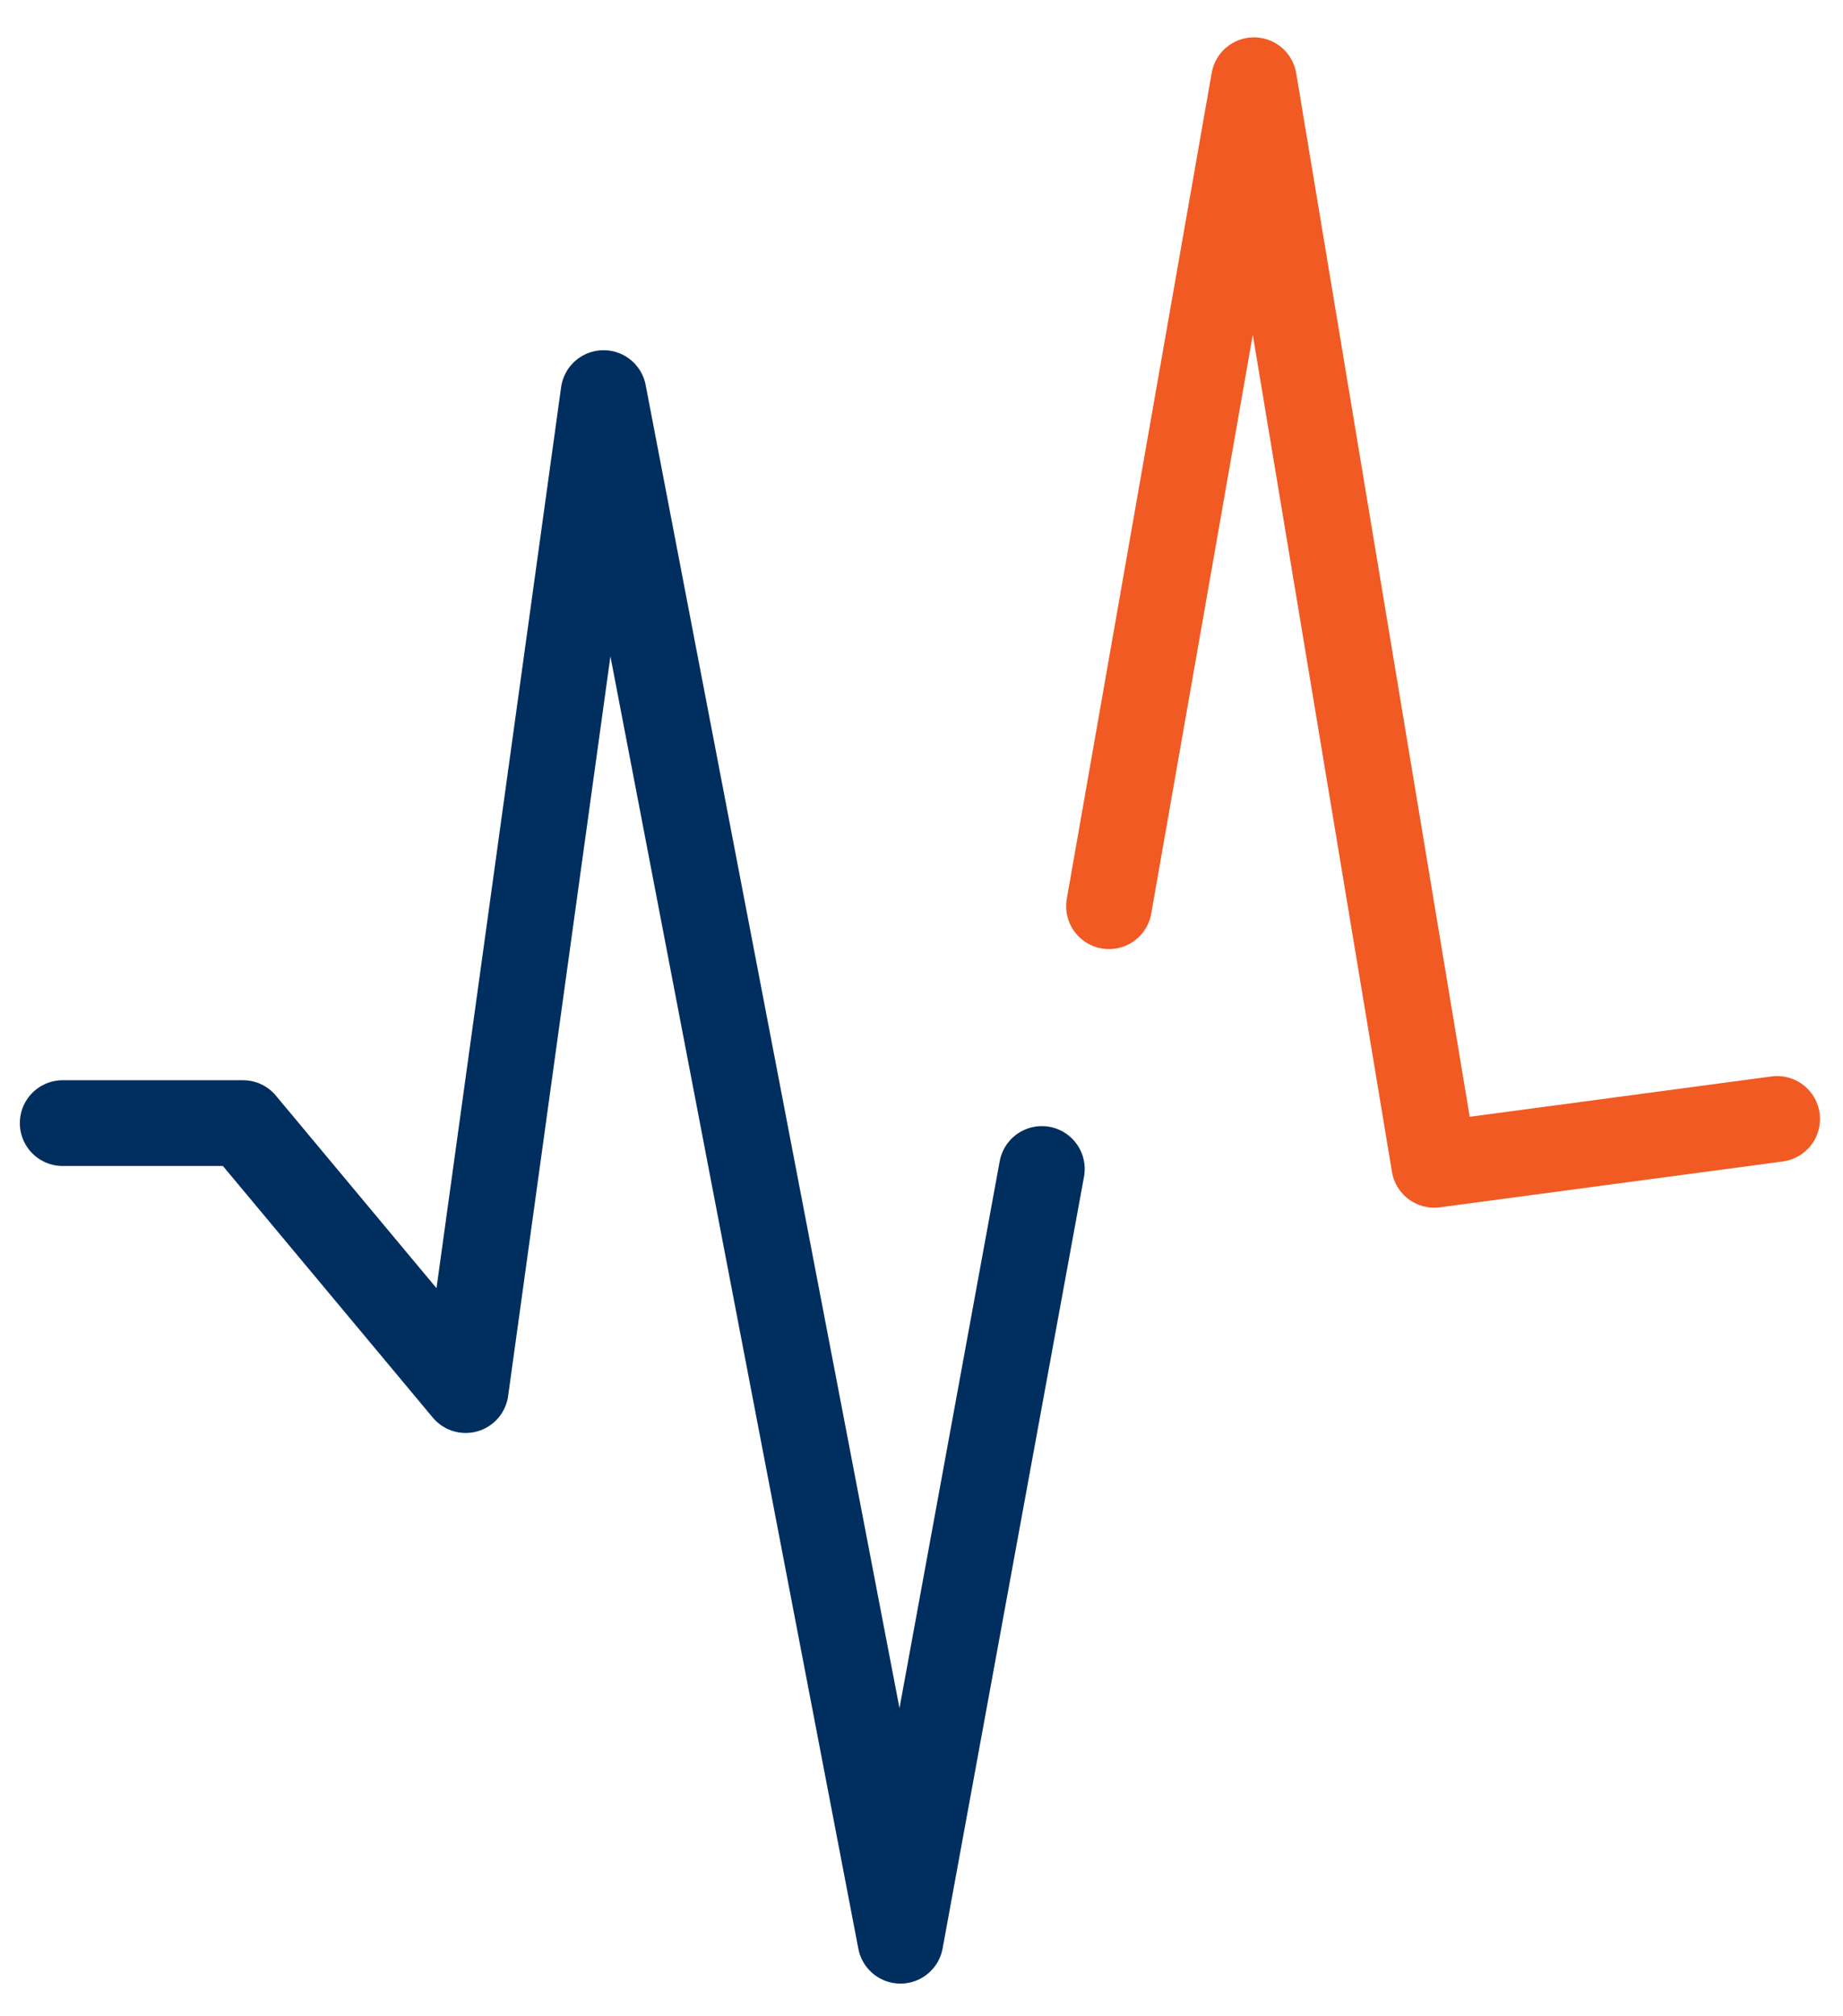
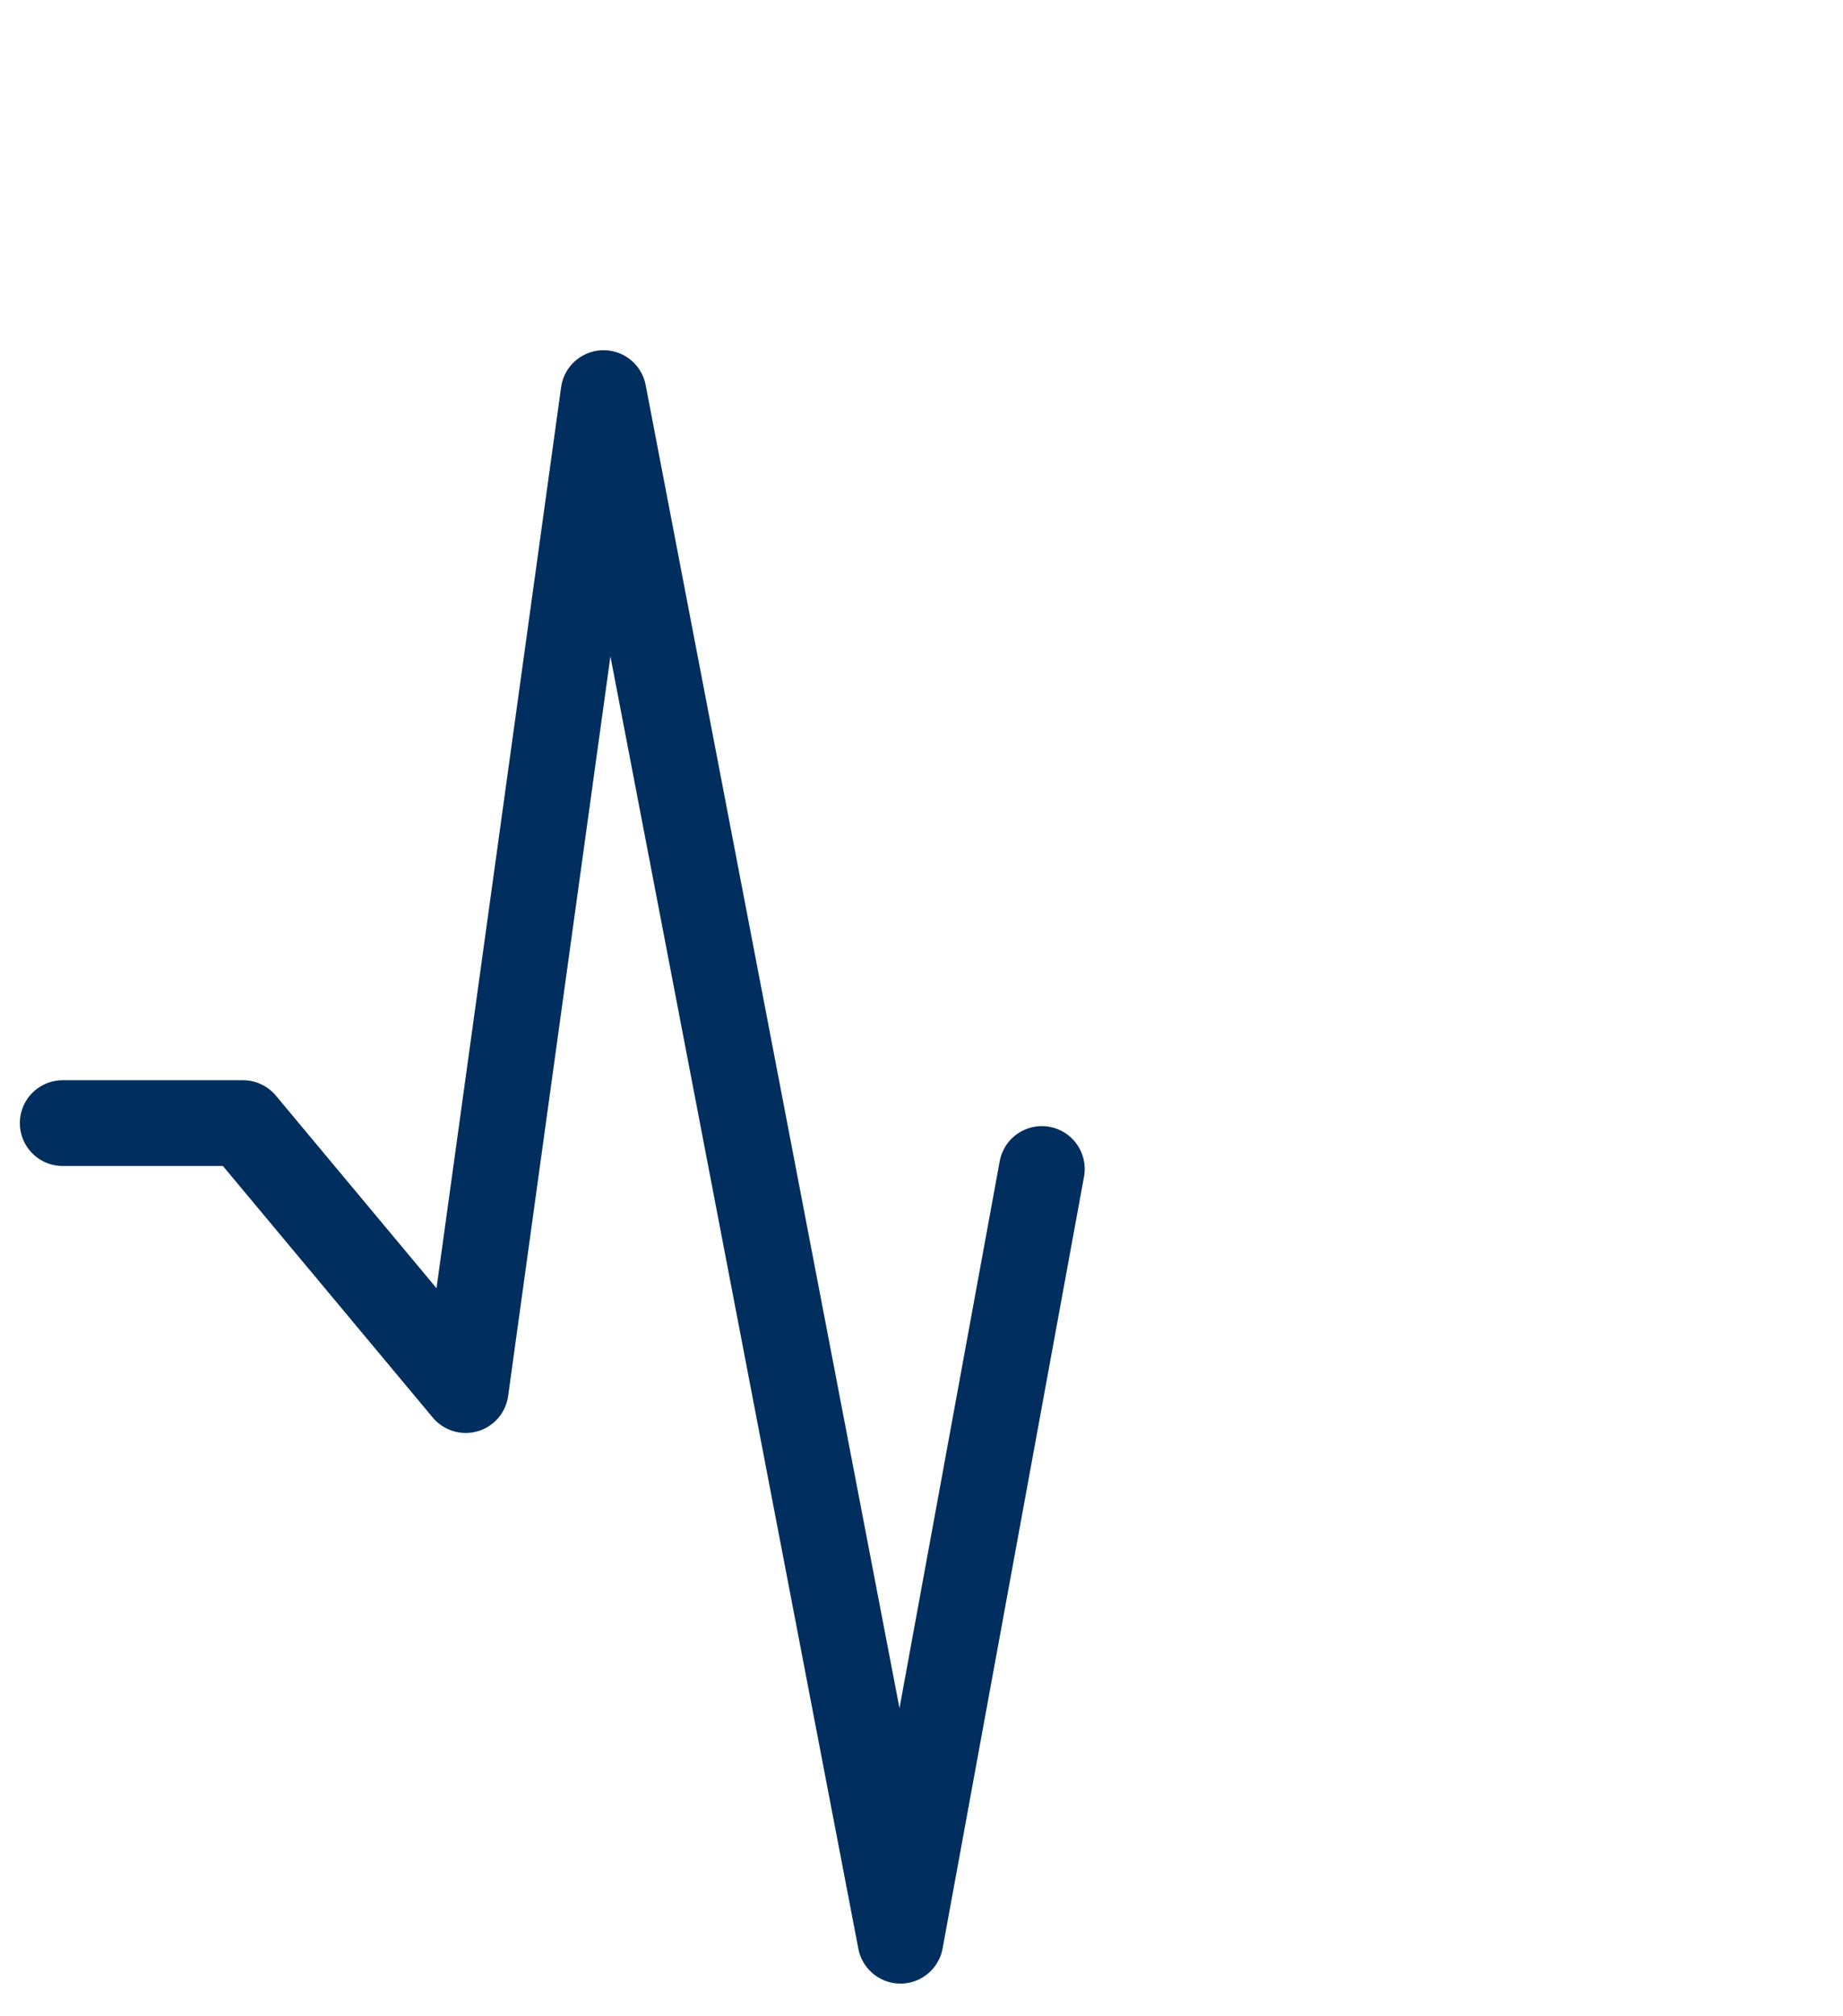
<svg xmlns="http://www.w3.org/2000/svg" width="43" height="47" viewBox="0 0 43 47" fill="none">
-   <path d="M25.875 21.13L29.256 1.871L33.463 27.16L41.463 26.091" stroke="#F15A22" stroke-width="2" stroke-miterlimit="10" stroke-linecap="round" stroke-linejoin="round" />
  <path d="M1.463 26.188H5.669L10.865 32.413L14.082 9.166L21.009 45.252L24.308 27.258" stroke="#002E5E" stroke-width="2" stroke-linecap="round" stroke-linejoin="round" />
</svg>